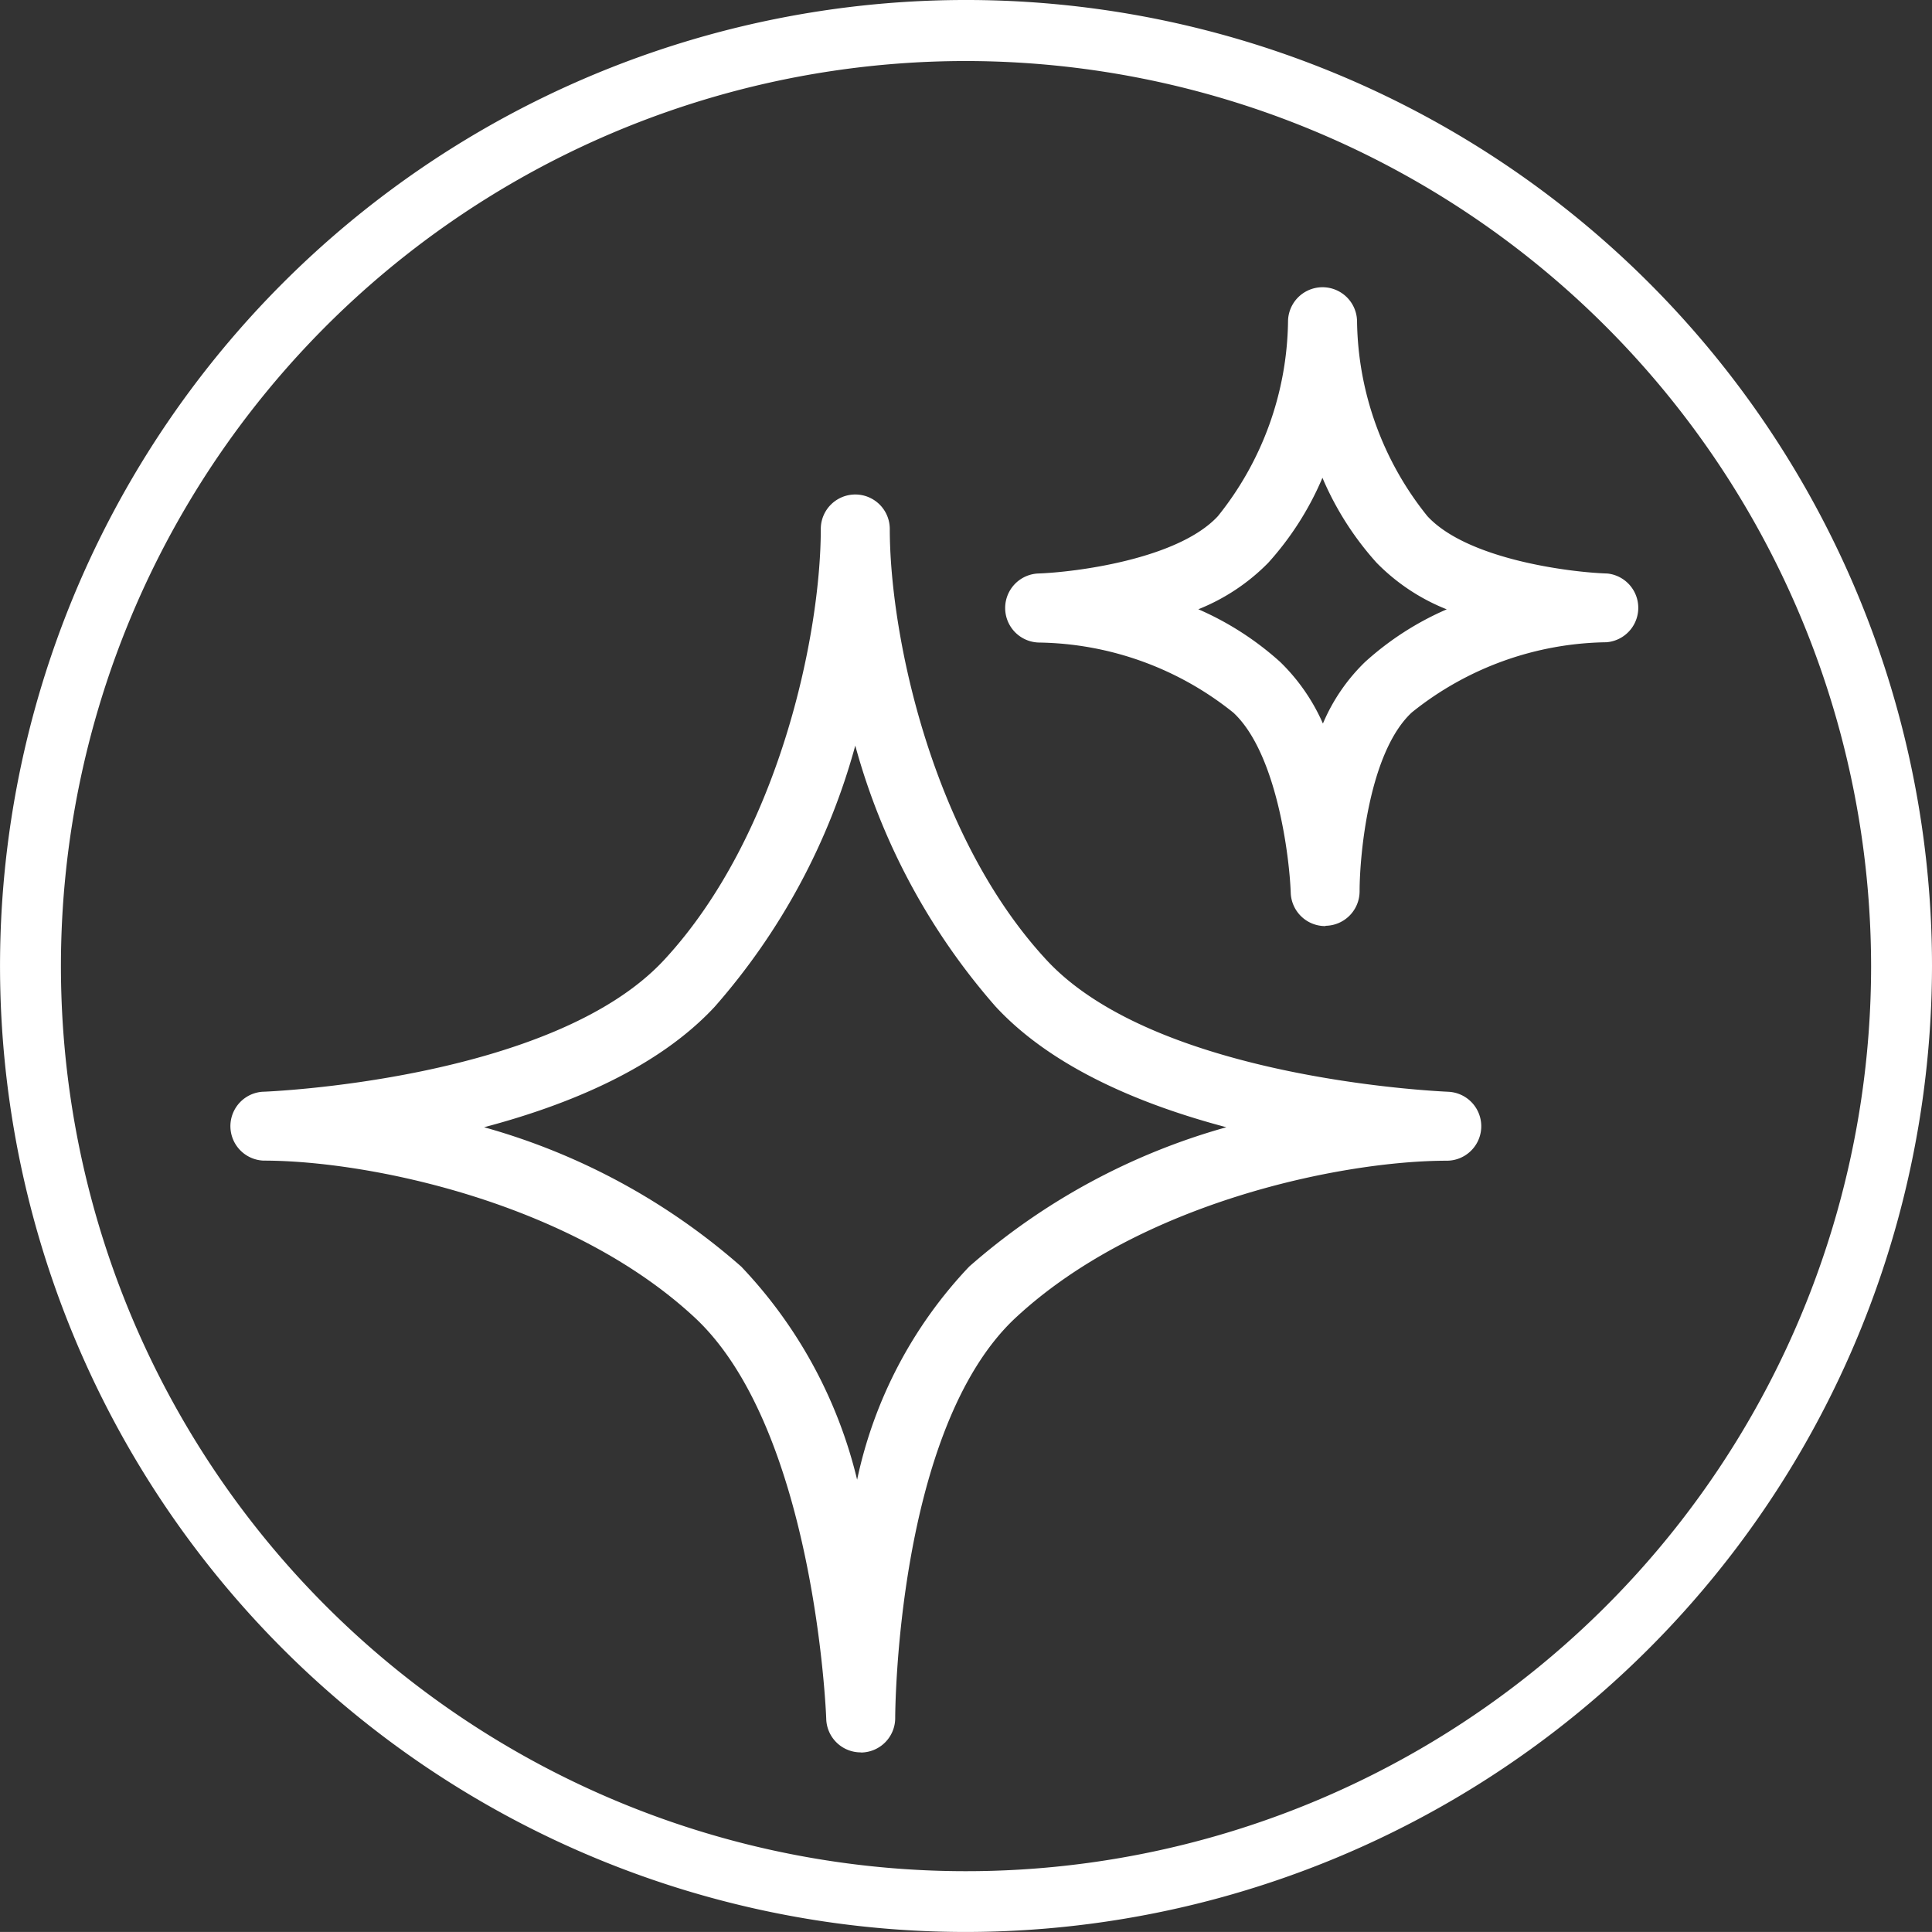
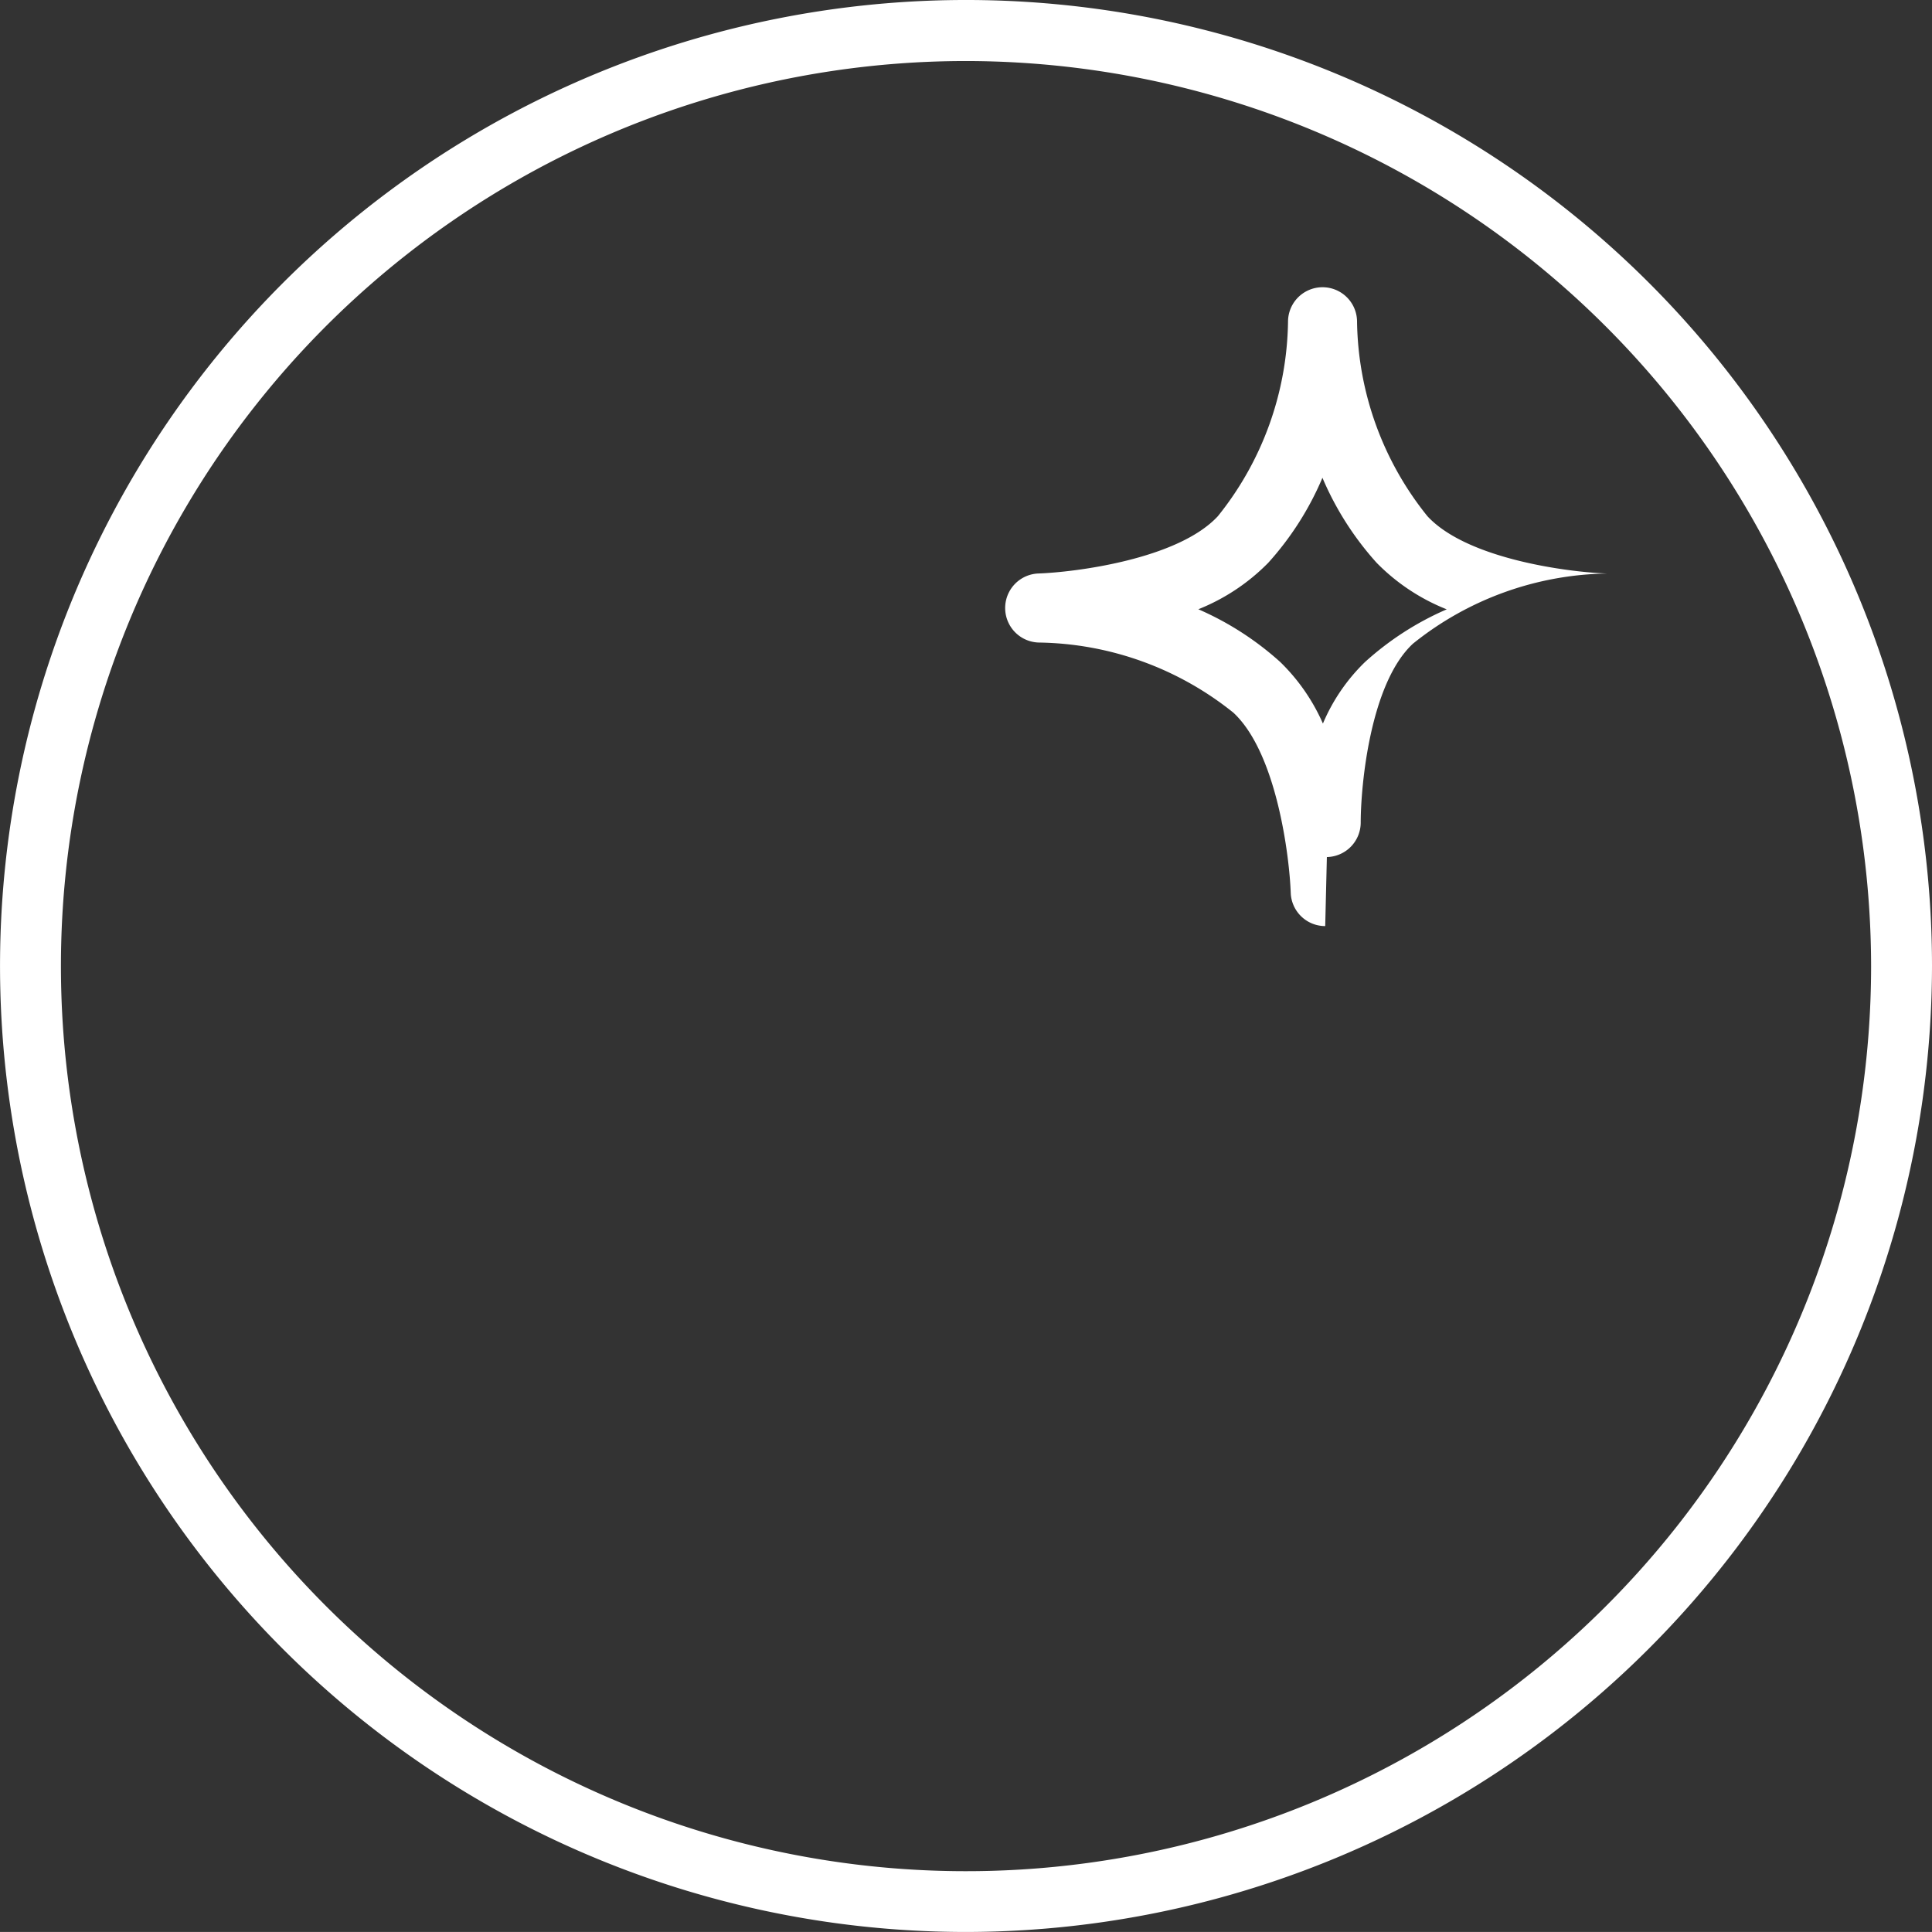
<svg xmlns="http://www.w3.org/2000/svg" id="Group_149" data-name="Group 149" width="60.623" height="60.622" viewBox="0 0 60.623 60.622">
  <rect x="0" y="0" width="60.623" height="60.622" fill="#333333" stroke="none" />
  <defs>
    <clipPath id="clip-path">
      <rect id="Rectangle_142" data-name="Rectangle 142" width="60.623" height="60.622" fill="#fff" />
    </clipPath>
  </defs>
  <g id="Group_148" data-name="Group 148" transform="translate(0 0)" clip-path="url(#clip-path)">
    <path id="Path_101" data-name="Path 101" d="M30.312,1.915a28.4,28.4,0,1,0,28.4,28.4,28.428,28.428,0,0,0-28.4-28.4m0,58.707a30.311,30.311,0,1,1,30.311-30.31,30.345,30.345,0,0,1-30.311,30.31" transform="translate(0 0)" fill="#fff" />
-     <path id="Path_102" data-name="Path 102" d="M12.754,30.113a20.591,20.591,0,0,1,8.068,4.372,14.672,14.672,0,0,1,3.637,6.688,13.894,13.894,0,0,1,3.517-6.688,20.628,20.628,0,0,1,8.069-4.372c-2.647-.7-5.455-1.858-7.239-3.785a20.685,20.685,0,0,1-4.405-8.19,20.65,20.65,0,0,1-4.407,8.19c-1.785,1.927-4.593,3.086-7.24,3.785M24.572,49.729a1.082,1.082,0,0,1-1.082-1.047c0-.089-.349-9.1-4.139-12.609C15.461,32.467,9.136,31.16,5.832,31.16A1.082,1.082,0,0,1,5.794,29c.091,0,9.1-.349,12.611-4.139,3.605-3.891,4.914-10.216,4.914-13.52a1.082,1.082,0,1,1,2.165,0c0,3.3,1.307,9.624,4.914,13.52C33.9,28.647,42.92,28.992,43.007,29a1.082,1.082,0,0,1-.035,2.163c-3.3,0-9.632,1.307-13.524,4.914-3.771,3.49-3.794,12.481-3.794,12.571a1.082,1.082,0,0,1-1.062,1.085Z" transform="translate(2.436 5.258)" fill="#fff" />
-     <path id="Path_103" data-name="Path 103" d="M26.925,16.067a9.485,9.485,0,0,1,2.563,1.652,6.124,6.124,0,0,1,1.34,1.932,5.863,5.863,0,0,1,1.322-1.932,9.335,9.335,0,0,1,2.563-1.652,6.361,6.361,0,0,1-2.2-1.461,9.58,9.58,0,0,1-1.7-2.667,9.5,9.5,0,0,1-1.7,2.667,6.4,6.4,0,0,1-2.2,1.461M30.9,26.006a1.082,1.082,0,0,1-1.082-1.047c-.041-1.144-.442-4.39-1.8-5.65a9.957,9.957,0,0,0-6.1-2.2,1.084,1.084,0,0,1-.038-2.166c1.145-.038,4.393-.439,5.653-1.8a9.95,9.95,0,0,0,2.2-6.1,1.083,1.083,0,0,1,2.166,0,9.943,9.943,0,0,0,2.207,6.1c1.26,1.365,4.5,1.765,5.649,1.8A1.083,1.083,0,0,1,39.72,17.1a9.95,9.95,0,0,0-6.1,2.2c-1.349,1.248-1.641,4.473-1.641,5.612a1.084,1.084,0,0,1-1.062,1.085Z" transform="translate(10.683 3.053)" fill="#fff" />
+     <path id="Path_103" data-name="Path 103" d="M26.925,16.067a9.485,9.485,0,0,1,2.563,1.652,6.124,6.124,0,0,1,1.34,1.932,5.863,5.863,0,0,1,1.322-1.932,9.335,9.335,0,0,1,2.563-1.652,6.361,6.361,0,0,1-2.2-1.461,9.58,9.58,0,0,1-1.7-2.667,9.5,9.5,0,0,1-1.7,2.667,6.4,6.4,0,0,1-2.2,1.461M30.9,26.006a1.082,1.082,0,0,1-1.082-1.047c-.041-1.144-.442-4.39-1.8-5.65a9.957,9.957,0,0,0-6.1-2.2,1.084,1.084,0,0,1-.038-2.166c1.145-.038,4.393-.439,5.653-1.8a9.95,9.95,0,0,0,2.2-6.1,1.083,1.083,0,0,1,2.166,0,9.943,9.943,0,0,0,2.207,6.1c1.26,1.365,4.5,1.765,5.649,1.8a9.95,9.95,0,0,0-6.1,2.2c-1.349,1.248-1.641,4.473-1.641,5.612a1.084,1.084,0,0,1-1.062,1.085Z" transform="translate(10.683 3.053)" fill="#fff" />
  </g>
</svg>